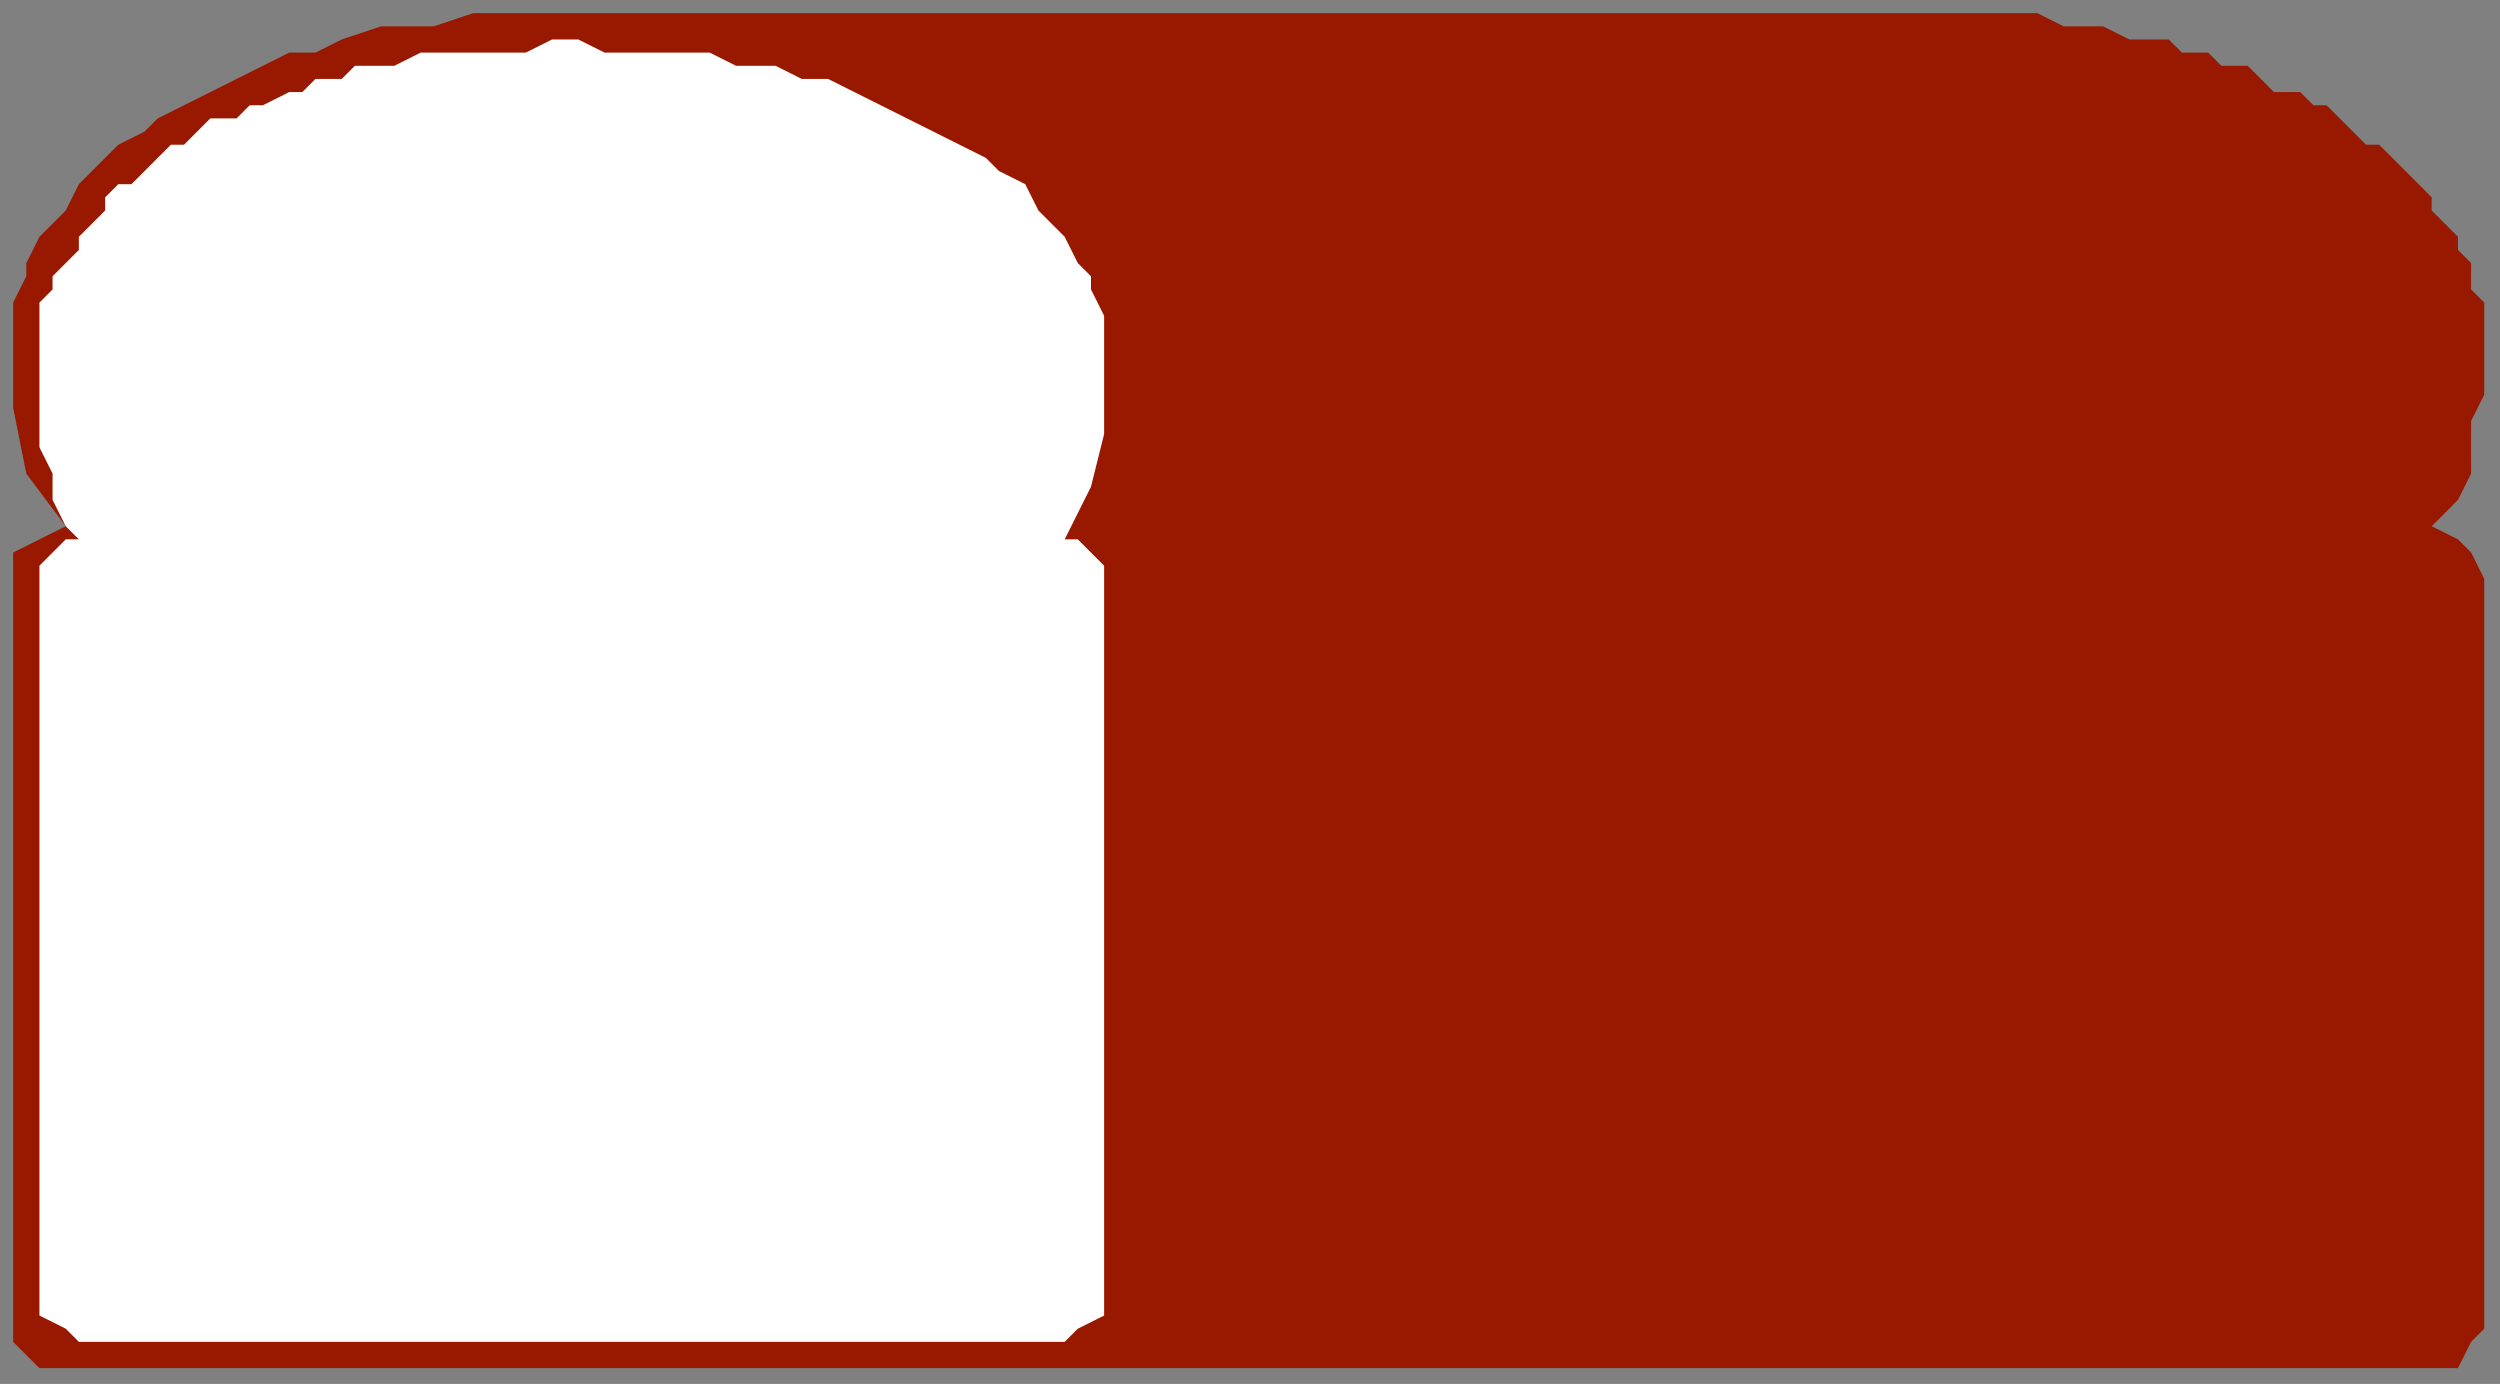
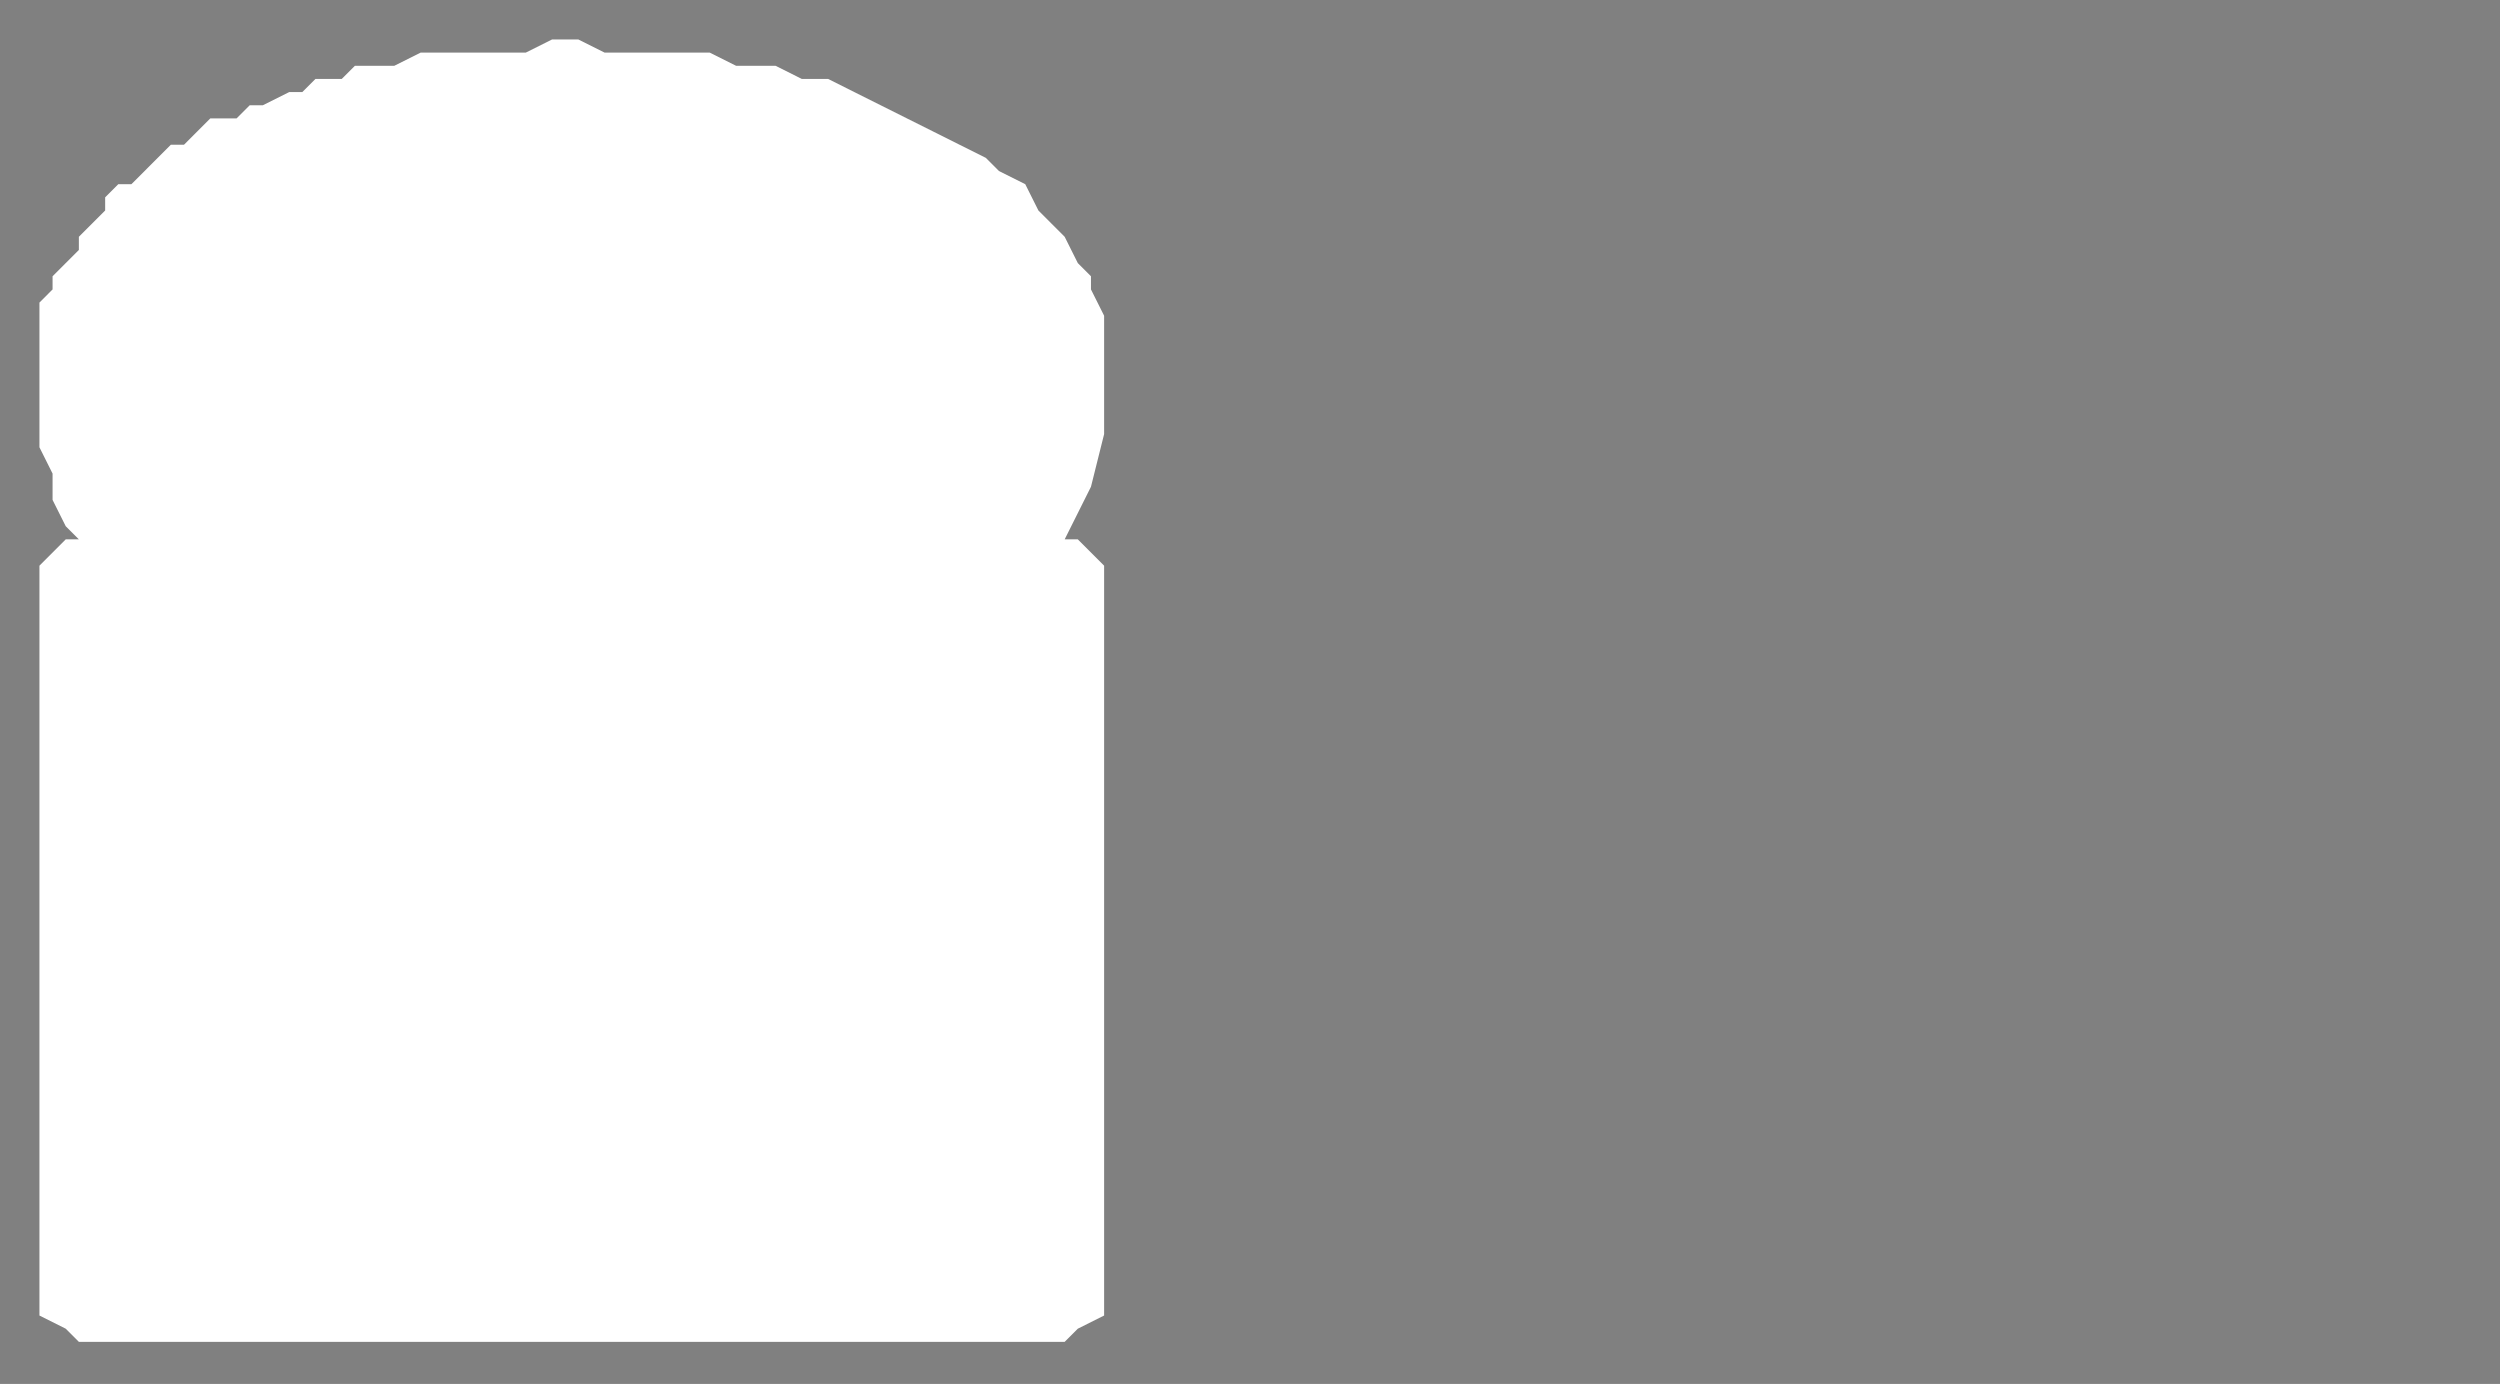
<svg xmlns="http://www.w3.org/2000/svg" xmlns:ns1="http://sodipodi.sourceforge.net/DTD/sodipodi-0.dtd" xmlns:ns2="http://www.inkscape.org/namespaces/inkscape" version="1.0" width="40.301mm" height="22.31mm" id="svg11" ns1:docname="GRAIN002.WMF">
  <rect width="100%" height="100%" fill="#808080" stroke="none" />
  <ns1:namedview pagecolor="#ffffff" bordercolor="#666666" borderopacity="1" objecttolerance="10" gridtolerance="10" guidetolerance="10" ns2:pageopacity="0" ns2:pageshadow="2" ns2:window-width="640" ns2:window-height="480" id="namedview13" />
  <defs id="defs3">
    <pattern id="WMFhbasepattern" patternUnits="userSpaceOnUse" width="6" height="6" x="0" y="0" />
  </defs>
-   <path style="fill:none;stroke:none;" d="  M 0,0   L 152.16,0   L 152.16,84.16   L 0,84.16   z " id="path5" />
-   <path style="fill:#991900;fill-rule:evenodd;fill-opacity:1;stroke:none;" d="  M 148.156,83.358   L 149.757,83.358   L 150.558,81.755   L 151.359,80.954   L 151.359,80.954   L 151.359,35.267   L 150.558,33.664   L 149.757,32.862   L 148.156,32.061   L 148.156,32.061   L 148.957,31.259   L 149.757,30.458   L 150.558,28.855   L 150.558,27.252   L 150.558,25.649   L 151.359,24.046   L 151.359,22.443   L 151.359,20.84   L 151.359,20.84   L 151.359,20.038   L 151.359,19.237   L 151.359,18.435   L 150.558,17.634   L 150.558,16.03   L 150.558,16.03   L 149.757,15.229   L 149.757,14.427   L 148.957,13.626   L 148.156,12.824   L 148.156,12.023   L 147.355,11.221   L 146.554,10.42   L 145.753,9.618   L 144.952,8.817   L 144.152,8.817   L 143.351,8.015   L 142.55,7.214   L 141.749,6.412   L 140.948,6.412   L 140.147,5.611   L 138.546,5.611   L 137.745,4.809   L 136.944,4.008   L 135.342,4.008   L 134.541,3.206   L 132.94,3.206   L 132.139,2.405   L 130.537,2.405   L 129.736,2.405   L 128.135,1.603   L 127.334,1.603   L 125.732,1.603   L 124.131,0.802   L 123.33,0.802   L 121.728,0.802   L 120.126,0.802   L 118.525,0.802   L 116.923,0.802   L 116.923,0.802   L 35.237,0.802   L 32.835,0.802   L 30.432,0.802   L 28.83,0.802   L 26.428,1.603   L 24.826,1.603   L 23.224,1.603   L 20.822,2.405   L 19.22,3.206   L 17.619,3.206   L 16.017,4.008   L 14.415,4.809   L 12.813,5.611   L 11.212,6.412   L 9.61,7.214   L 8.809,8.015   L 7.208,8.817   L 6.407,9.618   L 5.606,10.42   L 4.805,11.221   L 4.004,12.824   L 3.203,13.626   L 2.403,14.427   L 1.602,16.03   L 1.602,16.832   L 0.801,18.435   L 0.801,19.237   L 0.801,20.84   L 0.801,20.84   L 0.801,24.847   L 1.602,28.855   L 4.004,32.061   L 4.004,32.061   L 2.403,32.862   L 0.801,33.664   L 0.801,35.267   L 0.801,35.267   L 0.801,80.954   L 0.801,81.755   L 2.403,83.358   L 4.004,83.358   L 4.004,83.358   L 148.156,83.358  z " id="path7" />
+   <path style="fill:none;stroke:none;" d="  M 0,0   L 152.16,0   L 152.16,84.16   L 0,84.16   " id="path5" />
  <path style="fill:#ffffff;fill-rule:evenodd;fill-opacity:1;stroke:none;" d="  M 64.868,32.862   L 65.669,32.862   L 67.271,34.466   L 67.271,35.267   L 67.271,35.267   L 67.271,79.351   L 67.271,80.152   L 65.669,80.954   L 64.868,81.755   L 64.868,81.755   L 4.805,81.755   L 4.004,80.954   L 2.403,80.152   L 2.403,79.351   L 2.403,79.351   L 2.403,35.267   L 2.403,34.466   L 4.004,32.862   L 4.805,32.862   L 4.805,32.862   L 4.004,32.061   L 3.203,30.458   L 3.203,28.855   L 2.403,27.252   L 2.403,25.649   L 2.403,23.244   L 2.403,21.641   L 2.403,21.641   L 2.403,20.84   L 2.403,20.038   L 2.403,19.237   L 2.403,18.435   L 3.203,17.634   L 3.203,16.832   L 4.004,16.03   L 4.004,16.03   L 4.805,15.229   L 4.805,14.427   L 5.606,13.626   L 6.407,12.824   L 6.407,12.023   L 7.208,11.221   L 8.008,11.221   L 8.809,10.42   L 9.61,9.618   L 10.411,8.817   L 11.212,8.817   L 12.013,8.015   L 12.813,7.214   L 14.415,7.214   L 15.216,6.412   L 16.017,6.412   L 17.619,5.611   L 18.419,5.611   L 19.22,4.809   L 20.822,4.809   L 21.623,4.008   L 23.224,4.008   L 24.025,4.008   L 25.627,3.206   L 26.428,3.206   L 28.029,3.206   L 29.631,3.206   L 30.432,3.206   L 32.034,3.206   L 33.635,2.405   L 35.237,2.405   L 35.237,2.405   L 36.839,3.206   L 39.241,3.206   L 40.843,3.206   L 43.245,3.206   L 44.847,4.008   L 47.25,4.008   L 48.851,4.809   L 50.453,4.809   L 52.055,5.611   L 53.656,6.412   L 55.258,7.214   L 56.86,8.015   L 58.461,8.817   L 60.063,9.618   L 60.864,10.42   L 62.466,11.221   L 63.267,12.824   L 64.067,13.626   L 64.868,14.427   L 65.669,16.03   L 66.47,16.832   L 66.47,17.634   L 67.271,19.237   L 67.271,20.84   L 67.271,21.641   L 67.271,21.641   L 67.271,26.45   L 66.47,29.656   L 64.868,32.862  z " id="path9" />
</svg>